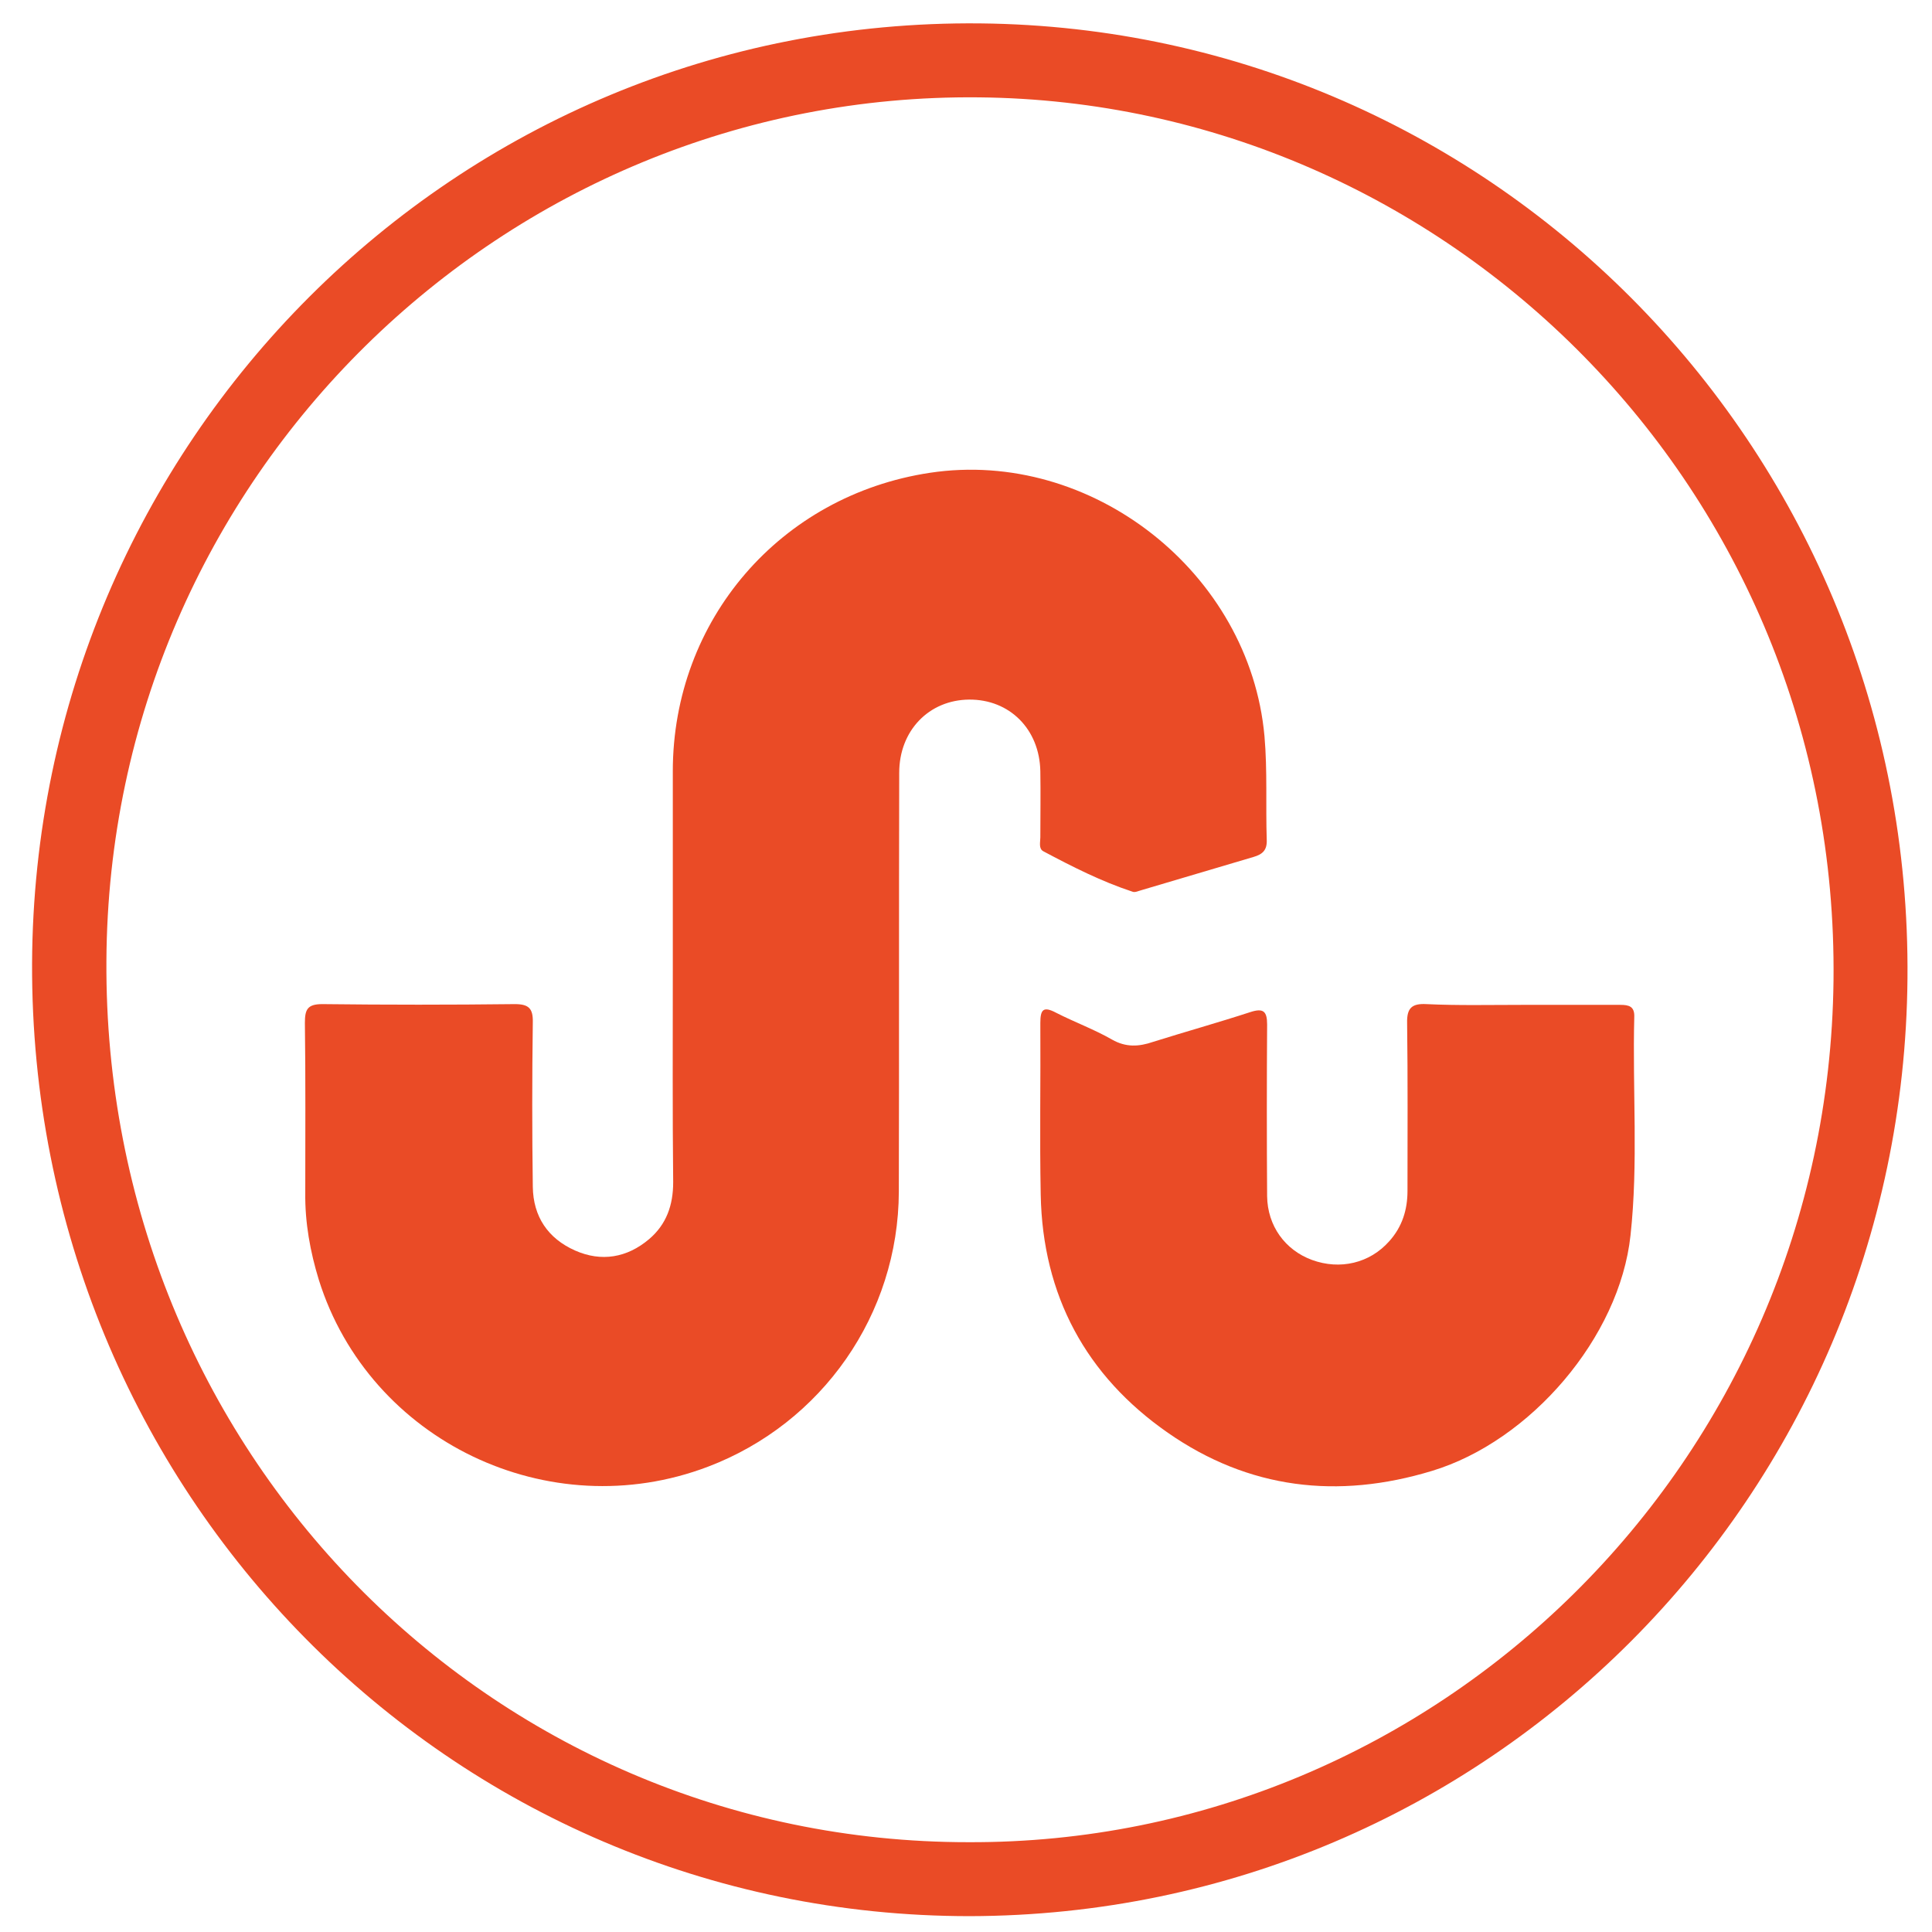
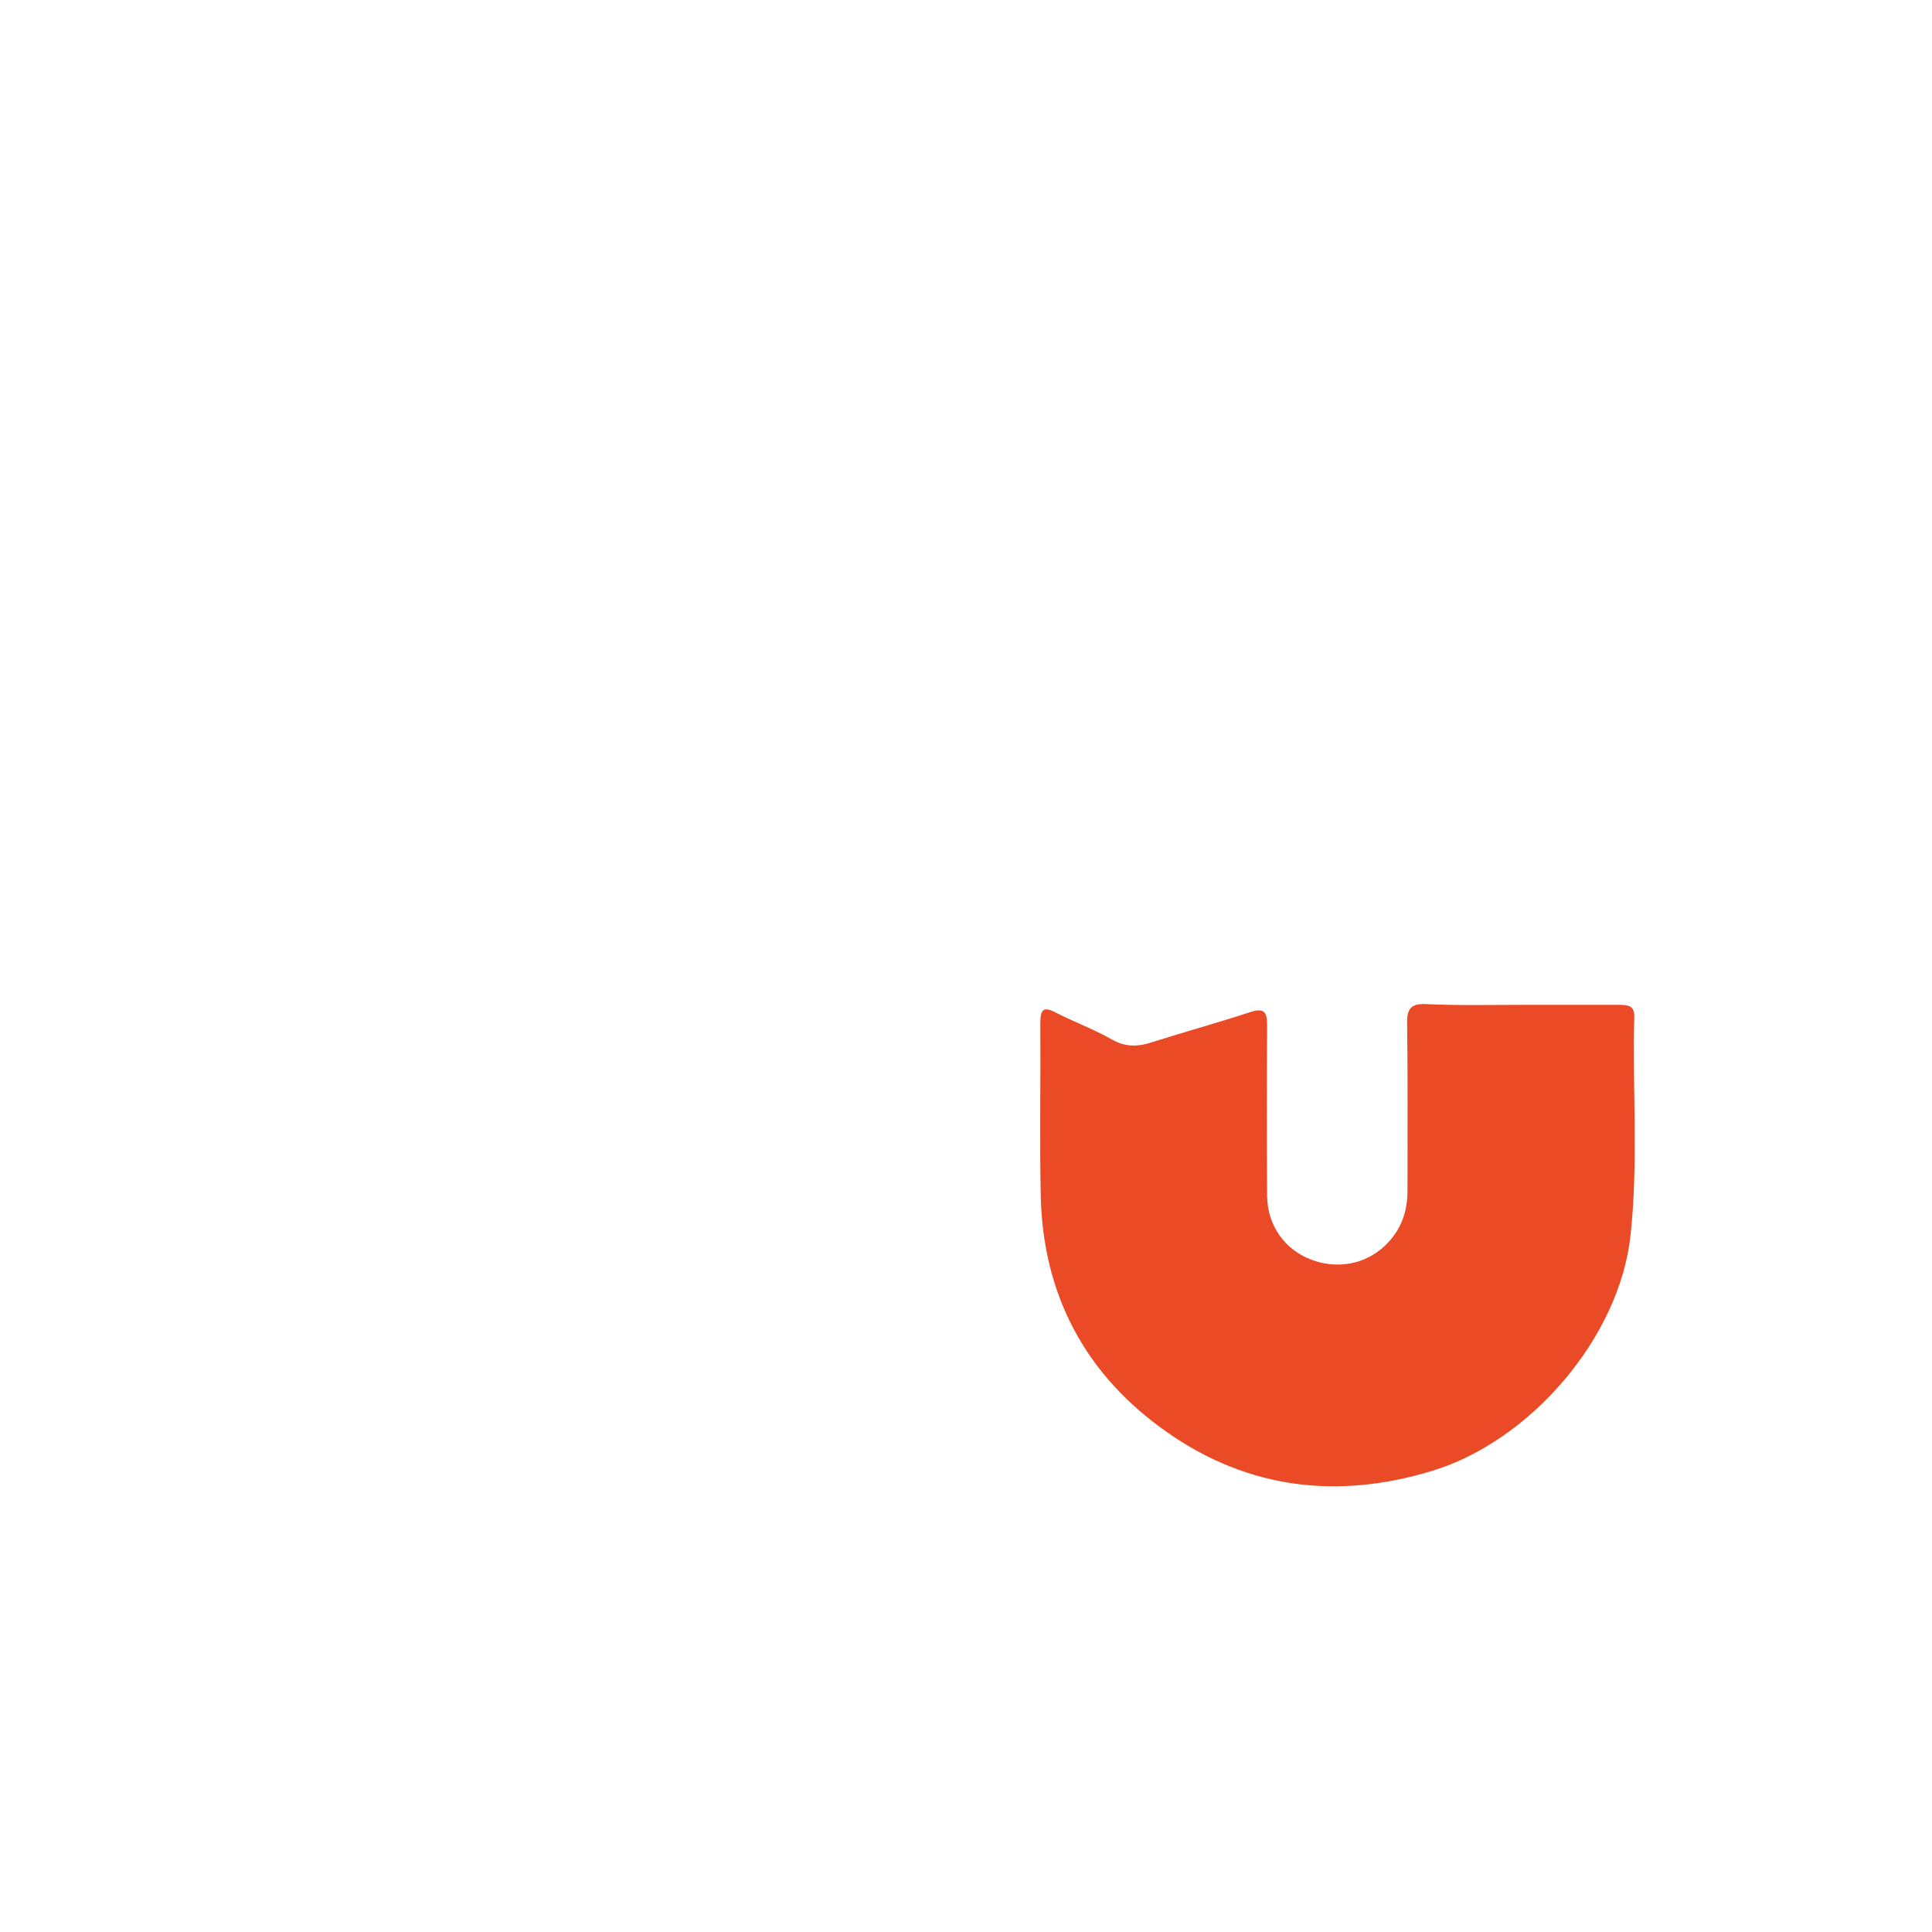
<svg xmlns="http://www.w3.org/2000/svg" enable-background="new 0 0 512 512" id="Layer_1" version="1.1" viewBox="0 0 512 512" xml:space="preserve">
  <g>
-     <path d="M257,507.8C119.1,507.8,8,395.4,8.5,255.3C9.1,117.6,120.3,4.8,259.8,6.2c136.6,1.4,247,113.8,245.7,253.2   C504.3,396.4,394.4,507.5,257,507.8z M256.6,488.2c124.2,0.5,227.8-100.5,229.3-228.3C487.4,129.3,383.2,27,259.4,25.8   C133.6,24.5,28.9,126.4,28.2,254.6C27.4,384.4,129.6,488.2,256.6,488.2z" fill="#EA4B26" />
-     <path d="M178.3,257.4c0-17.7,0-35.3,0-53c0-40.1,28.5-73.1,68.1-79.1c42.9-6.5,84.8,26.5,88.7,69.8   c0.8,9.2,0.3,18.3,0.6,27.5c0.1,2.7-1.1,3.8-3.5,4.5c-9.9,2.9-19.8,5.9-29.7,8.8c-0.8,0.2-1.7,0.7-2.4,0.4   c-8.2-2.7-15.9-6.6-23.6-10.7c-1.3-0.7-0.8-2.4-0.8-3.7c0-5.8,0.1-11.7,0-17.5c-0.2-11.2-8.2-19.1-18.9-19   c-10.6,0.1-18.5,8.2-18.5,19.4c-0.1,37,0,74-0.1,111c-0.1,32.5-20.3,61.4-50.6,72.9c-42.1,16-89.7-6.8-103.1-49.5   c-2.3-7.5-3.7-15.2-3.6-23.1c0-15,0.1-30-0.1-45c0-3.5,0.6-5,4.6-5c17,0.2,34,0.2,51,0c3.7,0,4.9,1.1,4.8,4.9   c-0.2,14.5-0.2,29,0,43.5c0.1,7.9,4,13.7,11.2,16.9c7,3.1,13.8,1.9,19.6-3c4.6-3.9,6.4-9,6.4-15.1   C178.2,294.7,178.3,276.1,178.3,257.4z" fill="#EA4B26" />
    <path d="M403.4,266.3c8.7,0,17.3,0,26,0c2.3,0,3.8,0.4,3.7,3.2c-0.5,19.3,1.1,38.7-1,57.9   c-2.9,27-26.5,54.5-52.6,62.4c-25,7.6-48.6,4.8-70-10.1c-21.7-15.1-33.2-36.4-33.7-63.1c-0.3-15.2,0-30.3-0.1-45.5   c0-3.6,0.8-4.5,4.2-2.7c4.9,2.5,10.1,4.4,14.8,7.1c3.7,2.1,7.1,1.9,10.9,0.6c8.6-2.7,17.2-5.1,25.8-7.9c3.4-1.1,4.4-0.2,4.4,3.3   c-0.1,15.2-0.1,30.3,0,45.5c0.1,7.9,4.8,14.3,11.9,16.9c7.4,2.7,15.3,0.9,20.5-5c3.4-3.8,4.8-8.3,4.8-13.3   c0-14.8,0.1-29.7-0.1-44.5c-0.1-4,1.3-5.2,5.1-5C386.4,266.5,394.9,266.3,403.4,266.3z" fill="#EA4B26" />
  </g>
</svg>